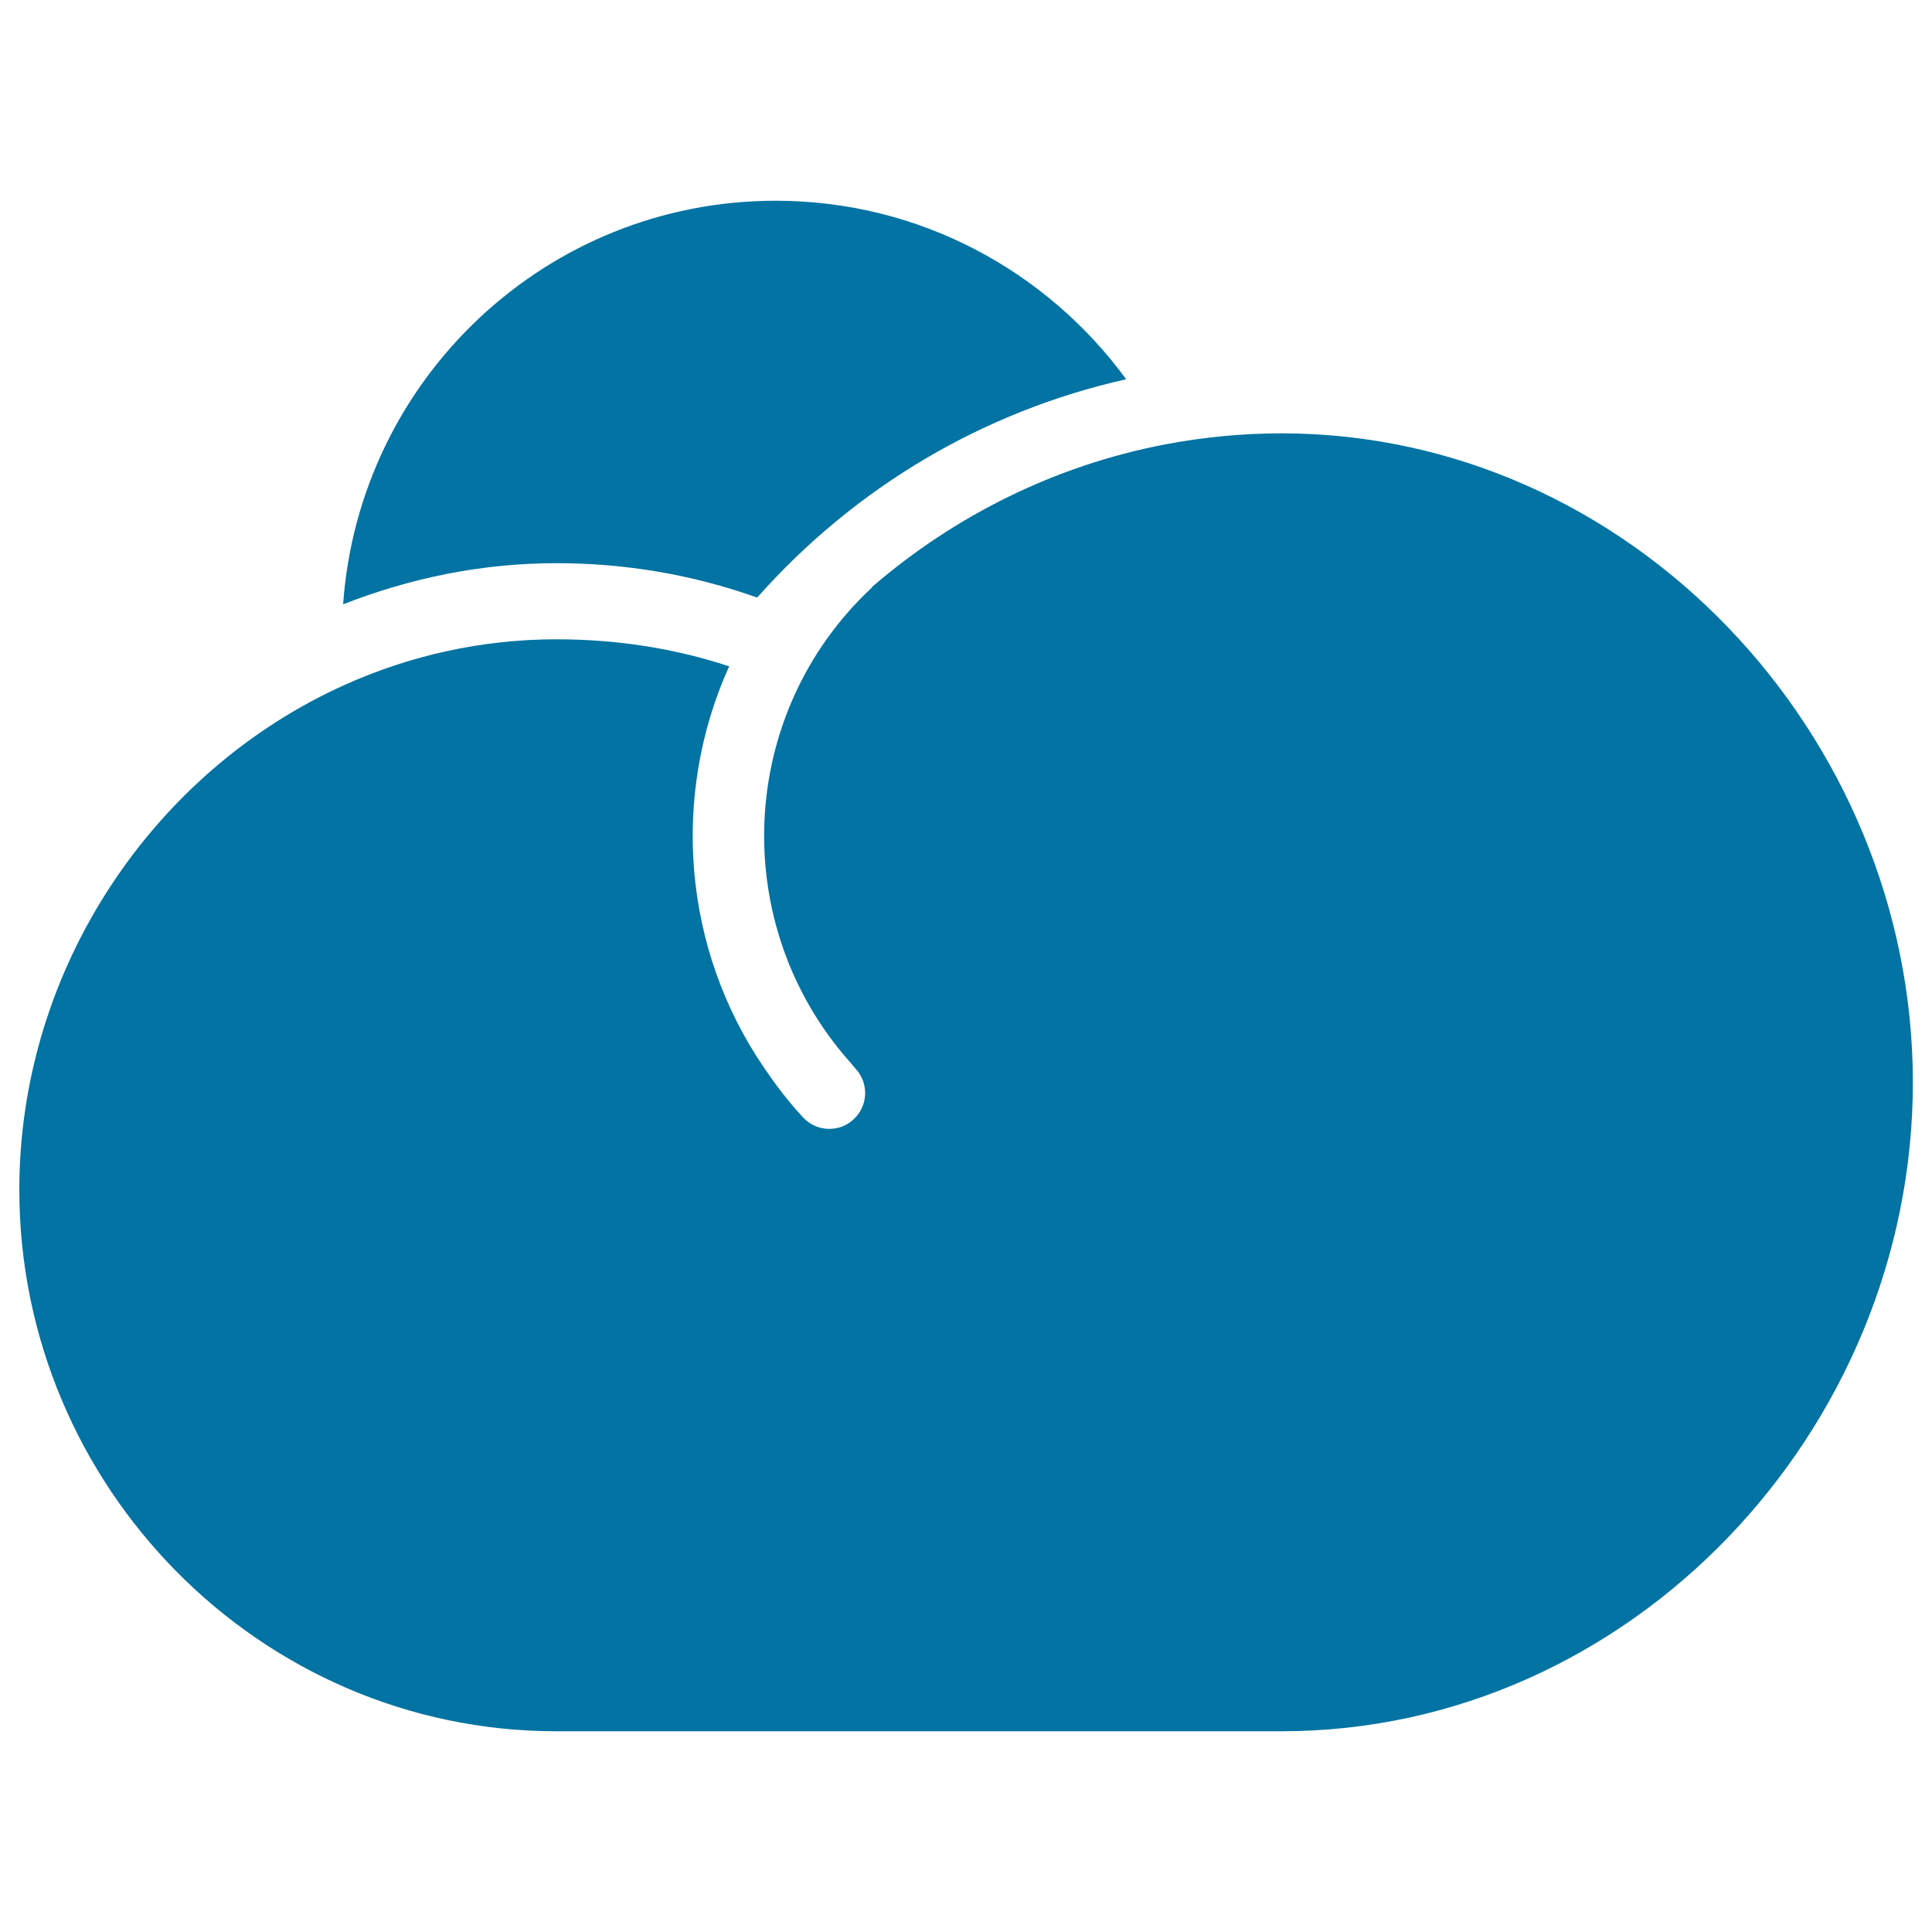
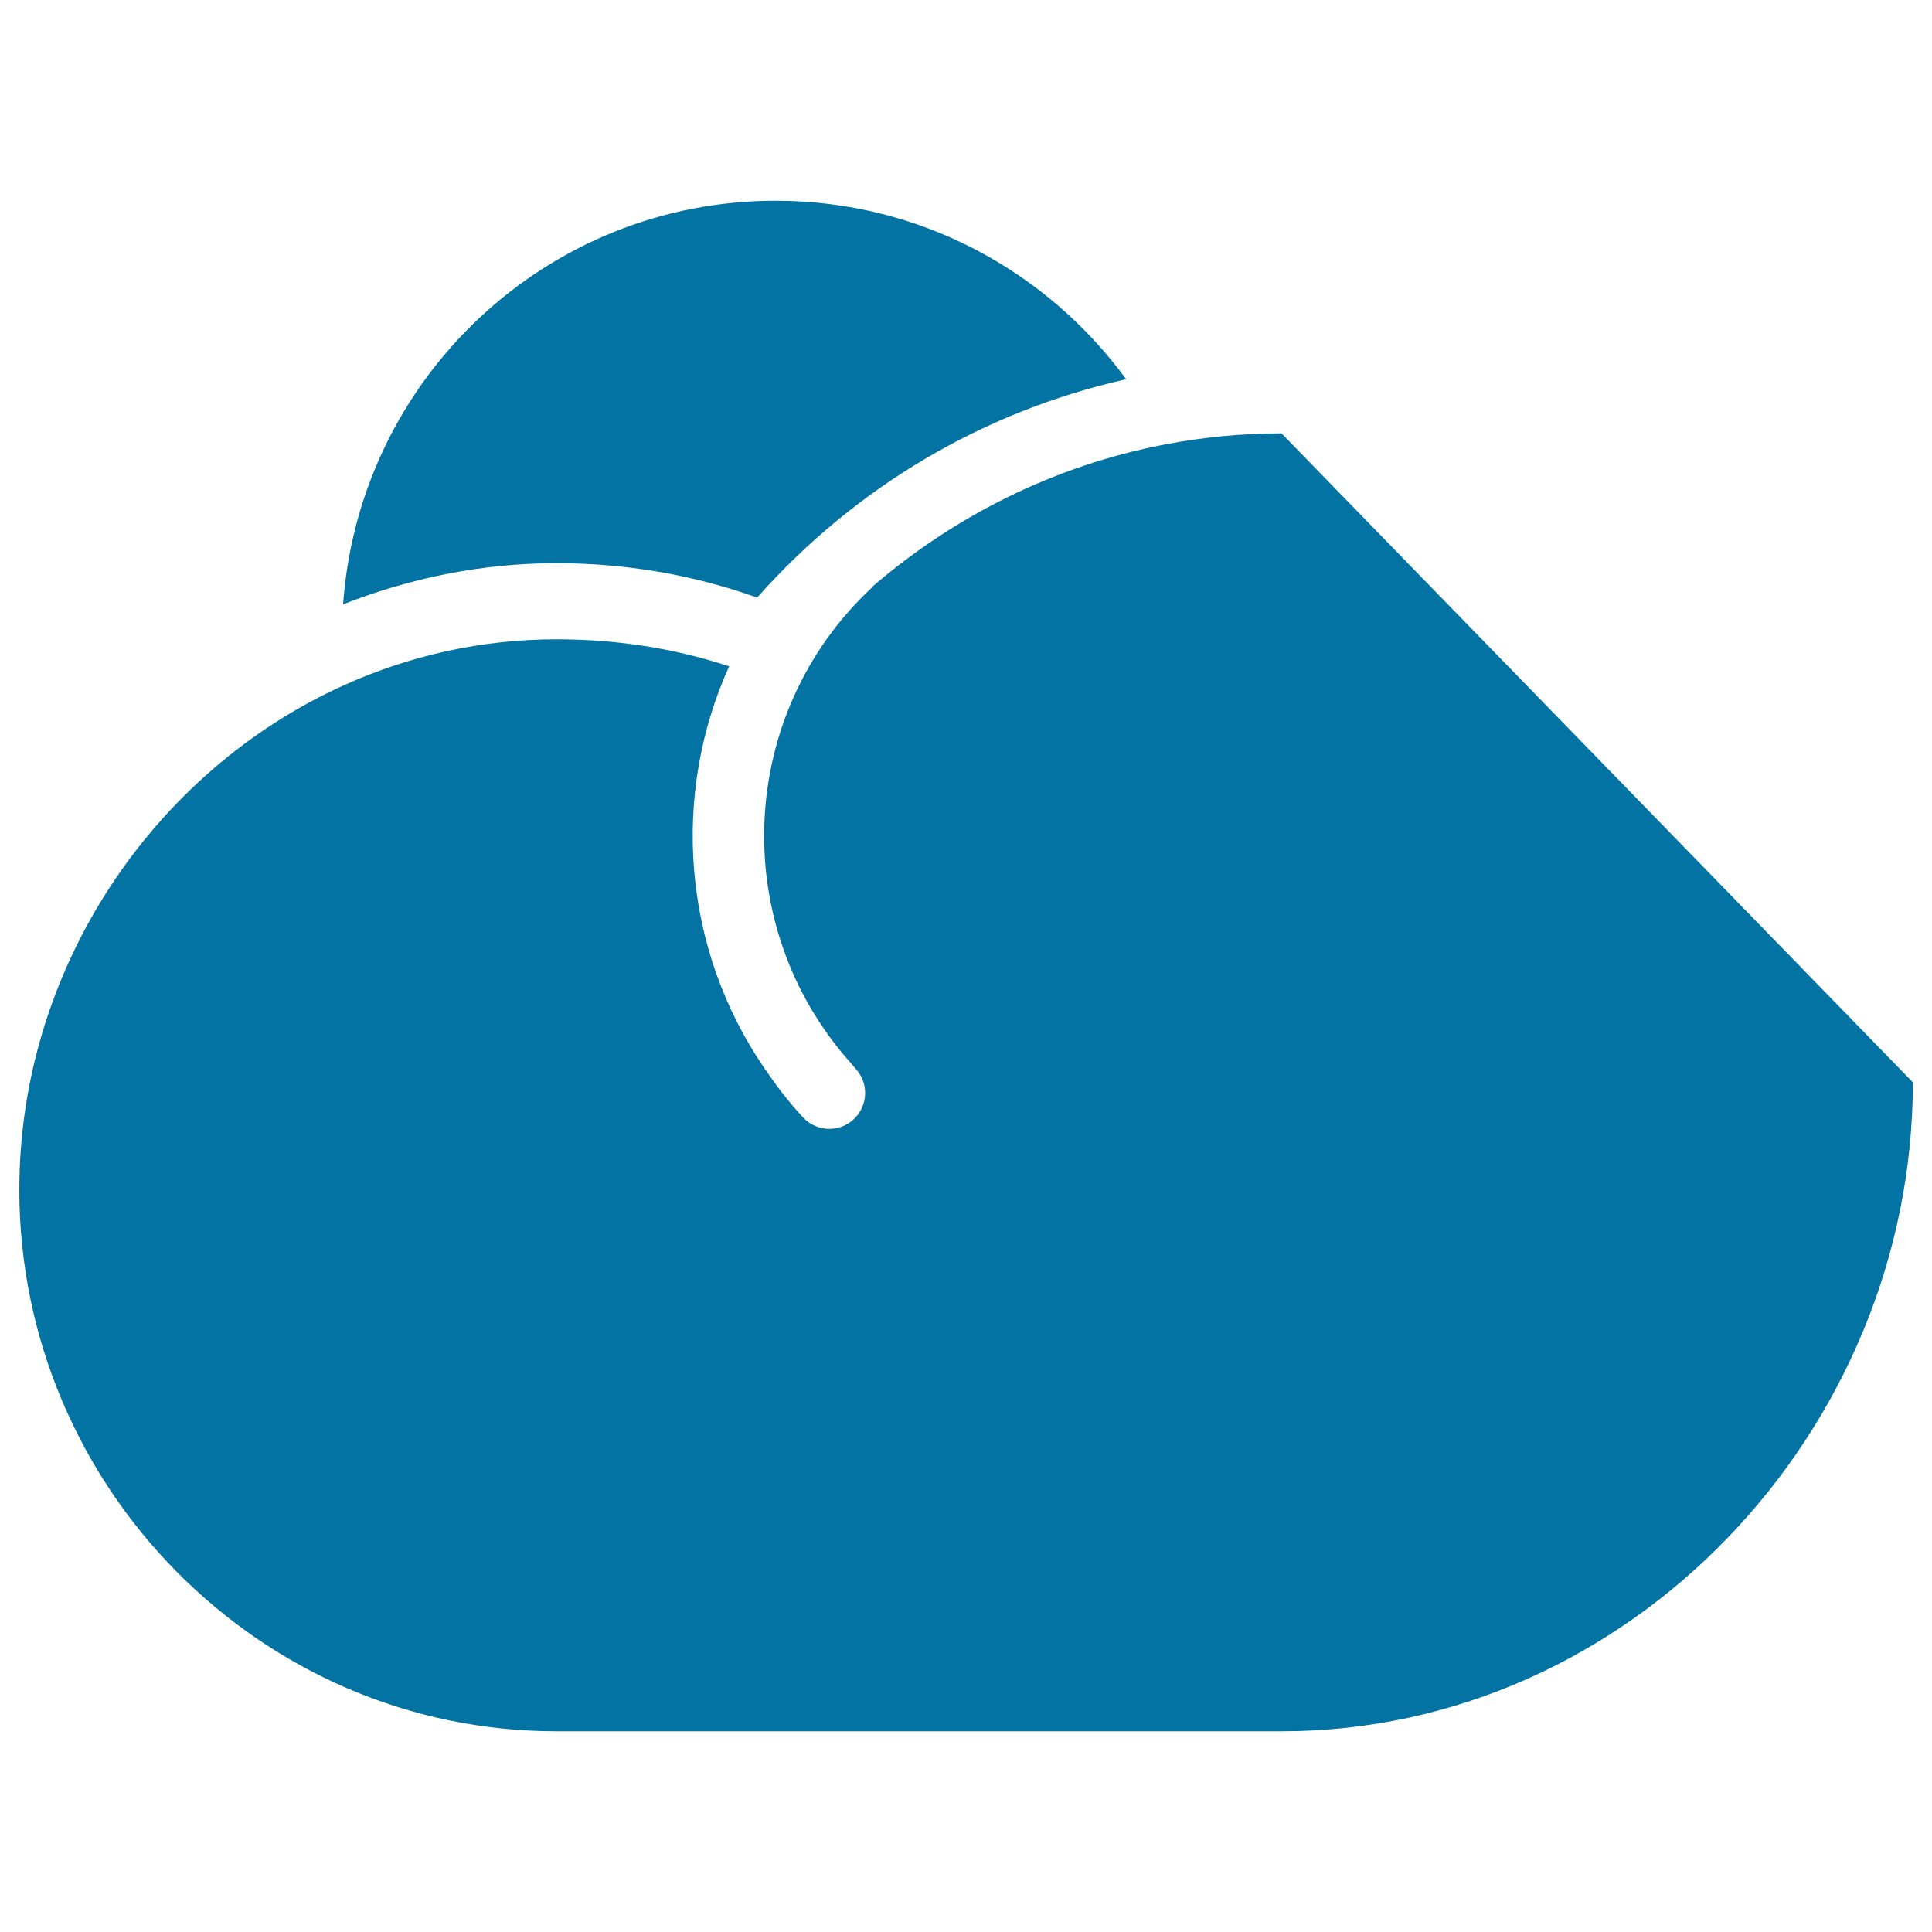
<svg xmlns="http://www.w3.org/2000/svg" viewBox="0 0 1000 1000" style="fill:#0273a2">
  <title>Gross Cloud SVG icon</title>
  <g>
-     <path d="M288,291.5c-38.9,0-76,7.8-110.4,21.3c8.2-116.7,105.2-208.9,223.9-208.9c74.6,0,140.5,36.5,181.4,92.4c-73.5,16.5-140,55.5-191,113C358.5,297.4,323.6,291.5,288,291.5z M663.3,224.3c-20.5,0-40.6,2-60.1,5.7c-57.2,10.9-109.1,37-151.6,73.6c-0.2,0.2-0.2,0.4-0.4,0.6c-69.9,65.3-74.4,174.5-11.2,245.6c1,1.1,1.8,2.2,2.8,3.3c7,7.5,6.6,19.2-0.9,26.2c-3.6,3.4-8.1,5-12.7,5c-4.9,0-9.9-2-13.5-5.9c-7.5-8-14-16.6-20-25.4c-42.6-62.2-48.4-141.5-18.3-208.1c-28.1-9.3-58.1-14-89.4-14c-38.9,0-76,8.5-109.6,23.6C79.4,399,10,501.3,10,615.8c0,153.5,124.5,280.3,278,280.3c21,0,368.4,0,368.4,0s4.6,0,7,0c180.4,0,326.7-155.5,326.7-335.9C990,379.8,843.7,224.3,663.3,224.3z" />
+     <path d="M288,291.5c-38.9,0-76,7.8-110.4,21.3c8.2-116.7,105.2-208.9,223.9-208.9c74.6,0,140.5,36.5,181.4,92.4c-73.5,16.5-140,55.5-191,113C358.5,297.4,323.6,291.5,288,291.5z M663.3,224.3c-20.5,0-40.6,2-60.1,5.7c-57.2,10.9-109.1,37-151.6,73.6c-0.2,0.2-0.2,0.4-0.4,0.6c-69.9,65.3-74.4,174.5-11.2,245.6c1,1.1,1.8,2.2,2.8,3.3c7,7.5,6.6,19.2-0.9,26.2c-3.6,3.4-8.1,5-12.7,5c-4.9,0-9.9-2-13.5-5.9c-7.5-8-14-16.6-20-25.4c-42.6-62.2-48.4-141.5-18.3-208.1c-28.1-9.3-58.1-14-89.4-14c-38.9,0-76,8.5-109.6,23.6C79.4,399,10,501.3,10,615.8c0,153.5,124.5,280.3,278,280.3c21,0,368.4,0,368.4,0s4.6,0,7,0c180.4,0,326.7-155.5,326.7-335.9z" />
  </g>
</svg>